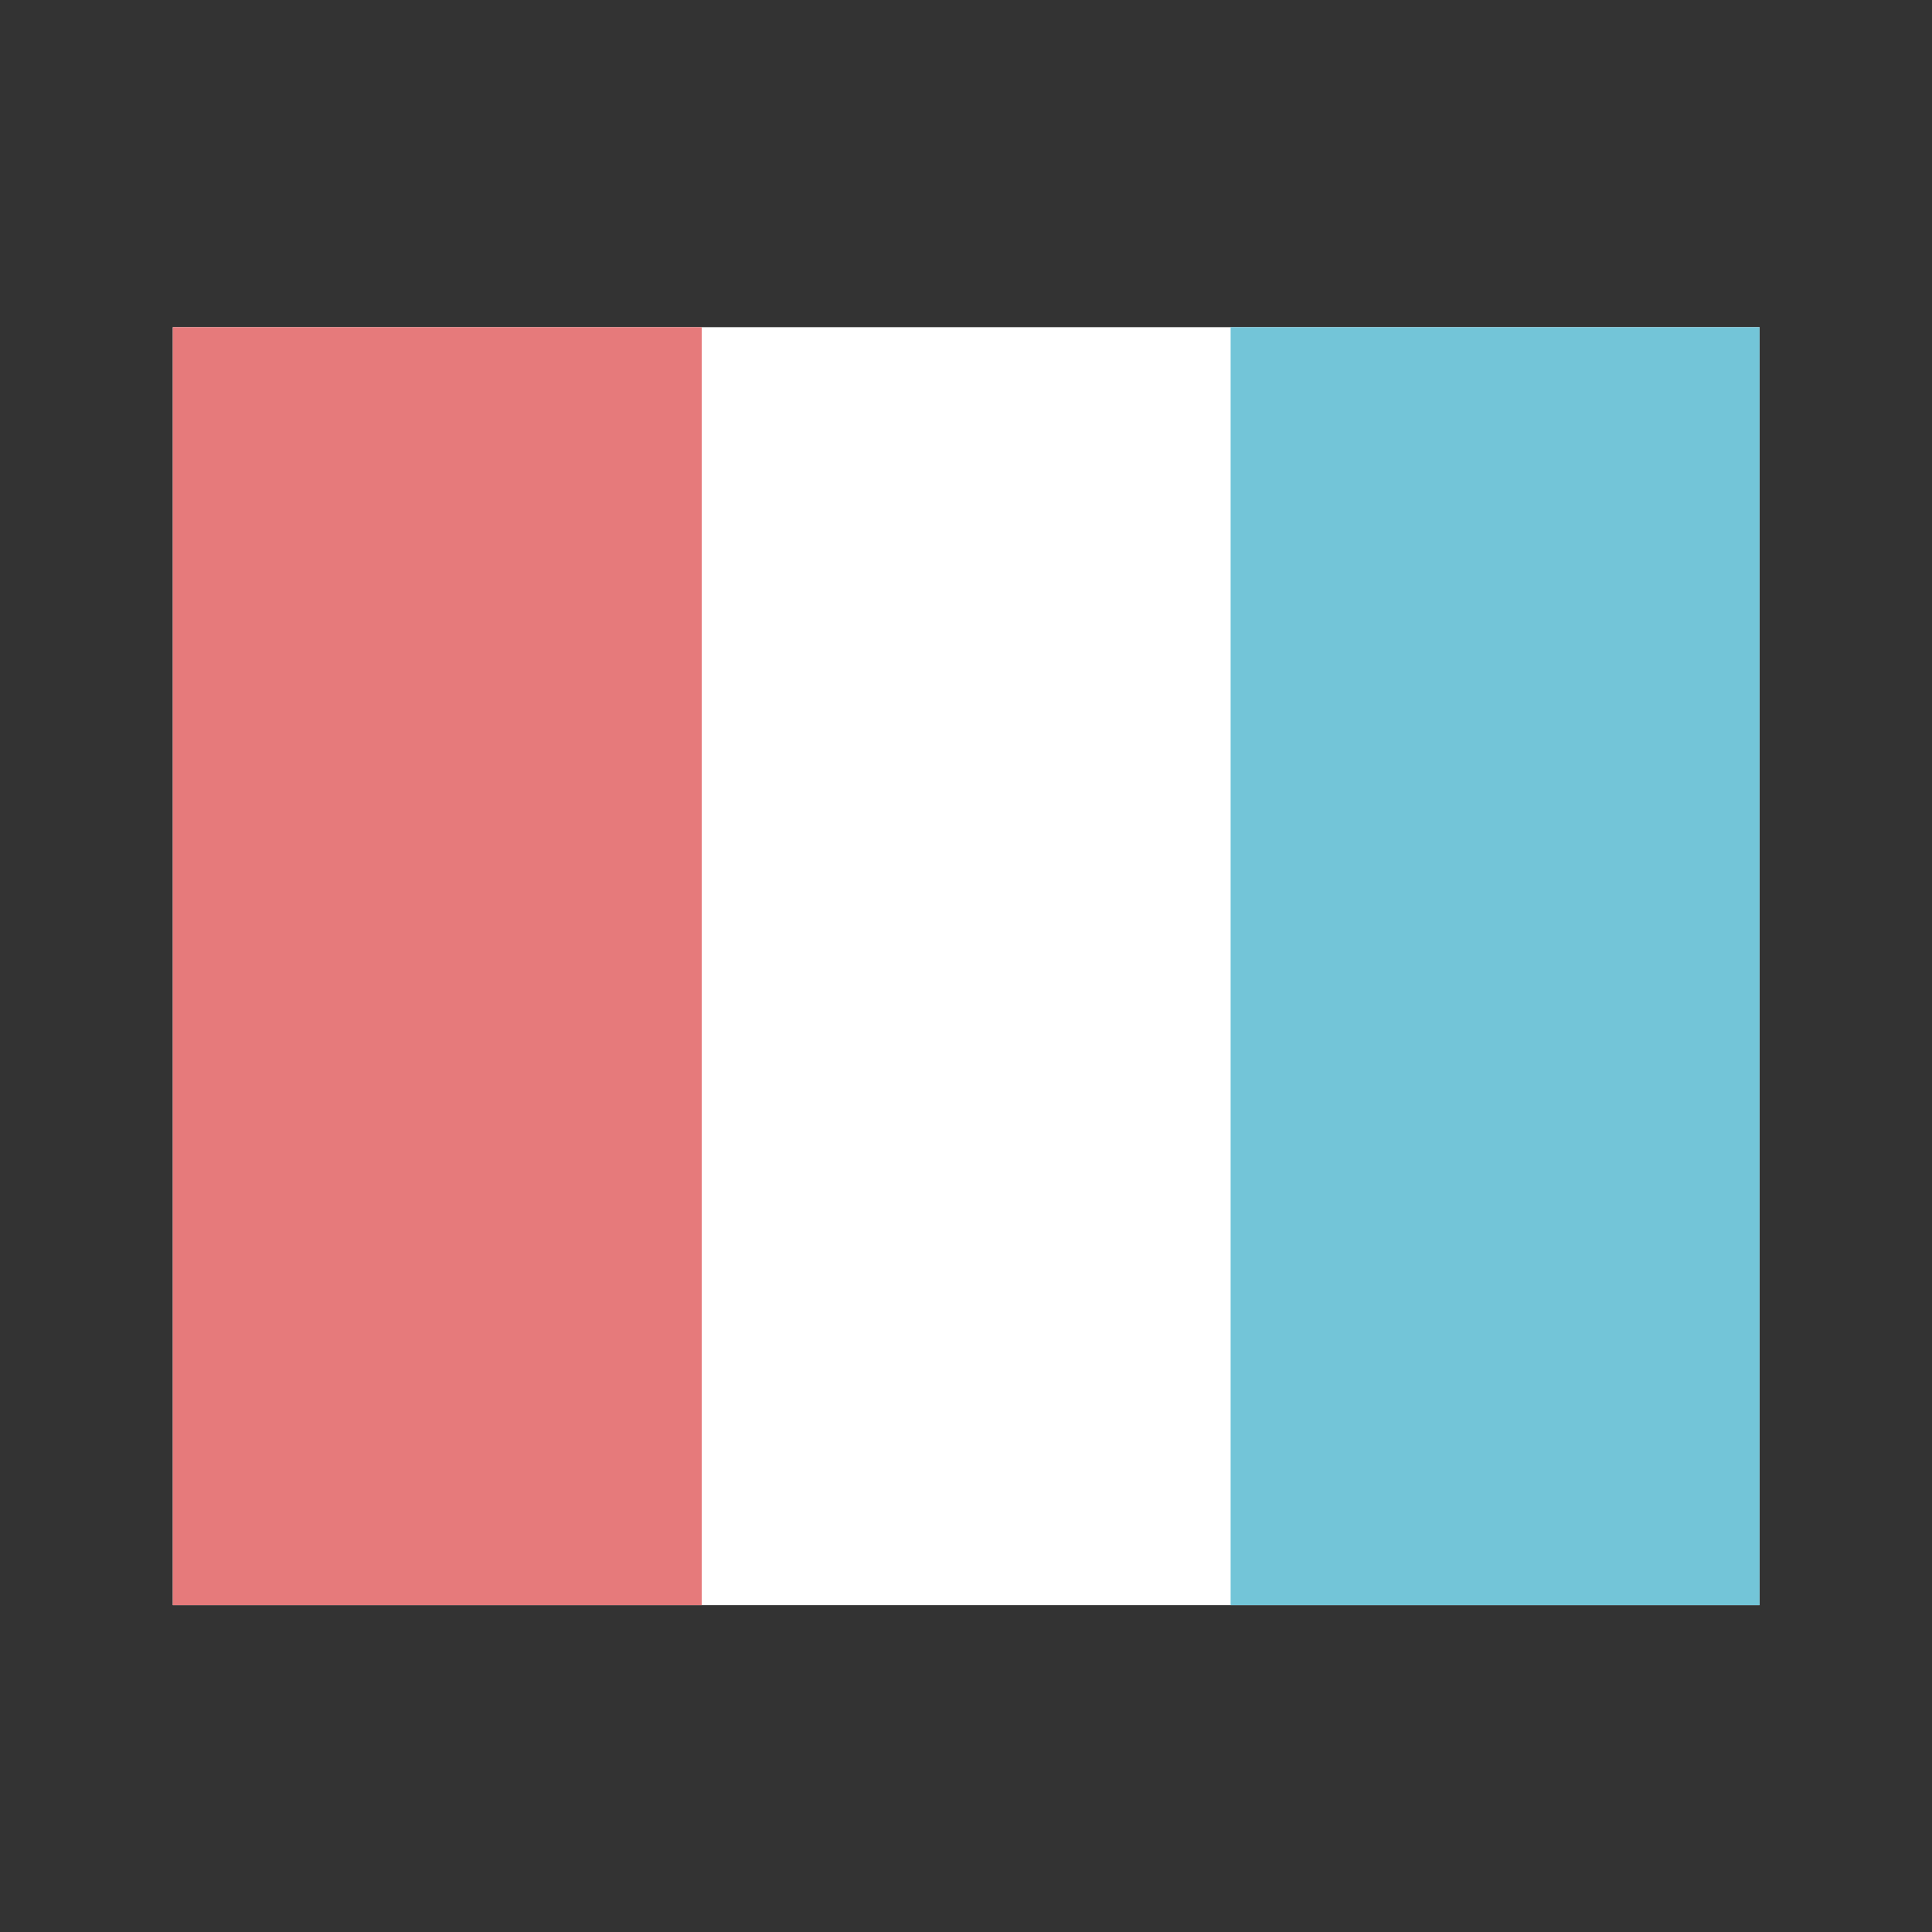
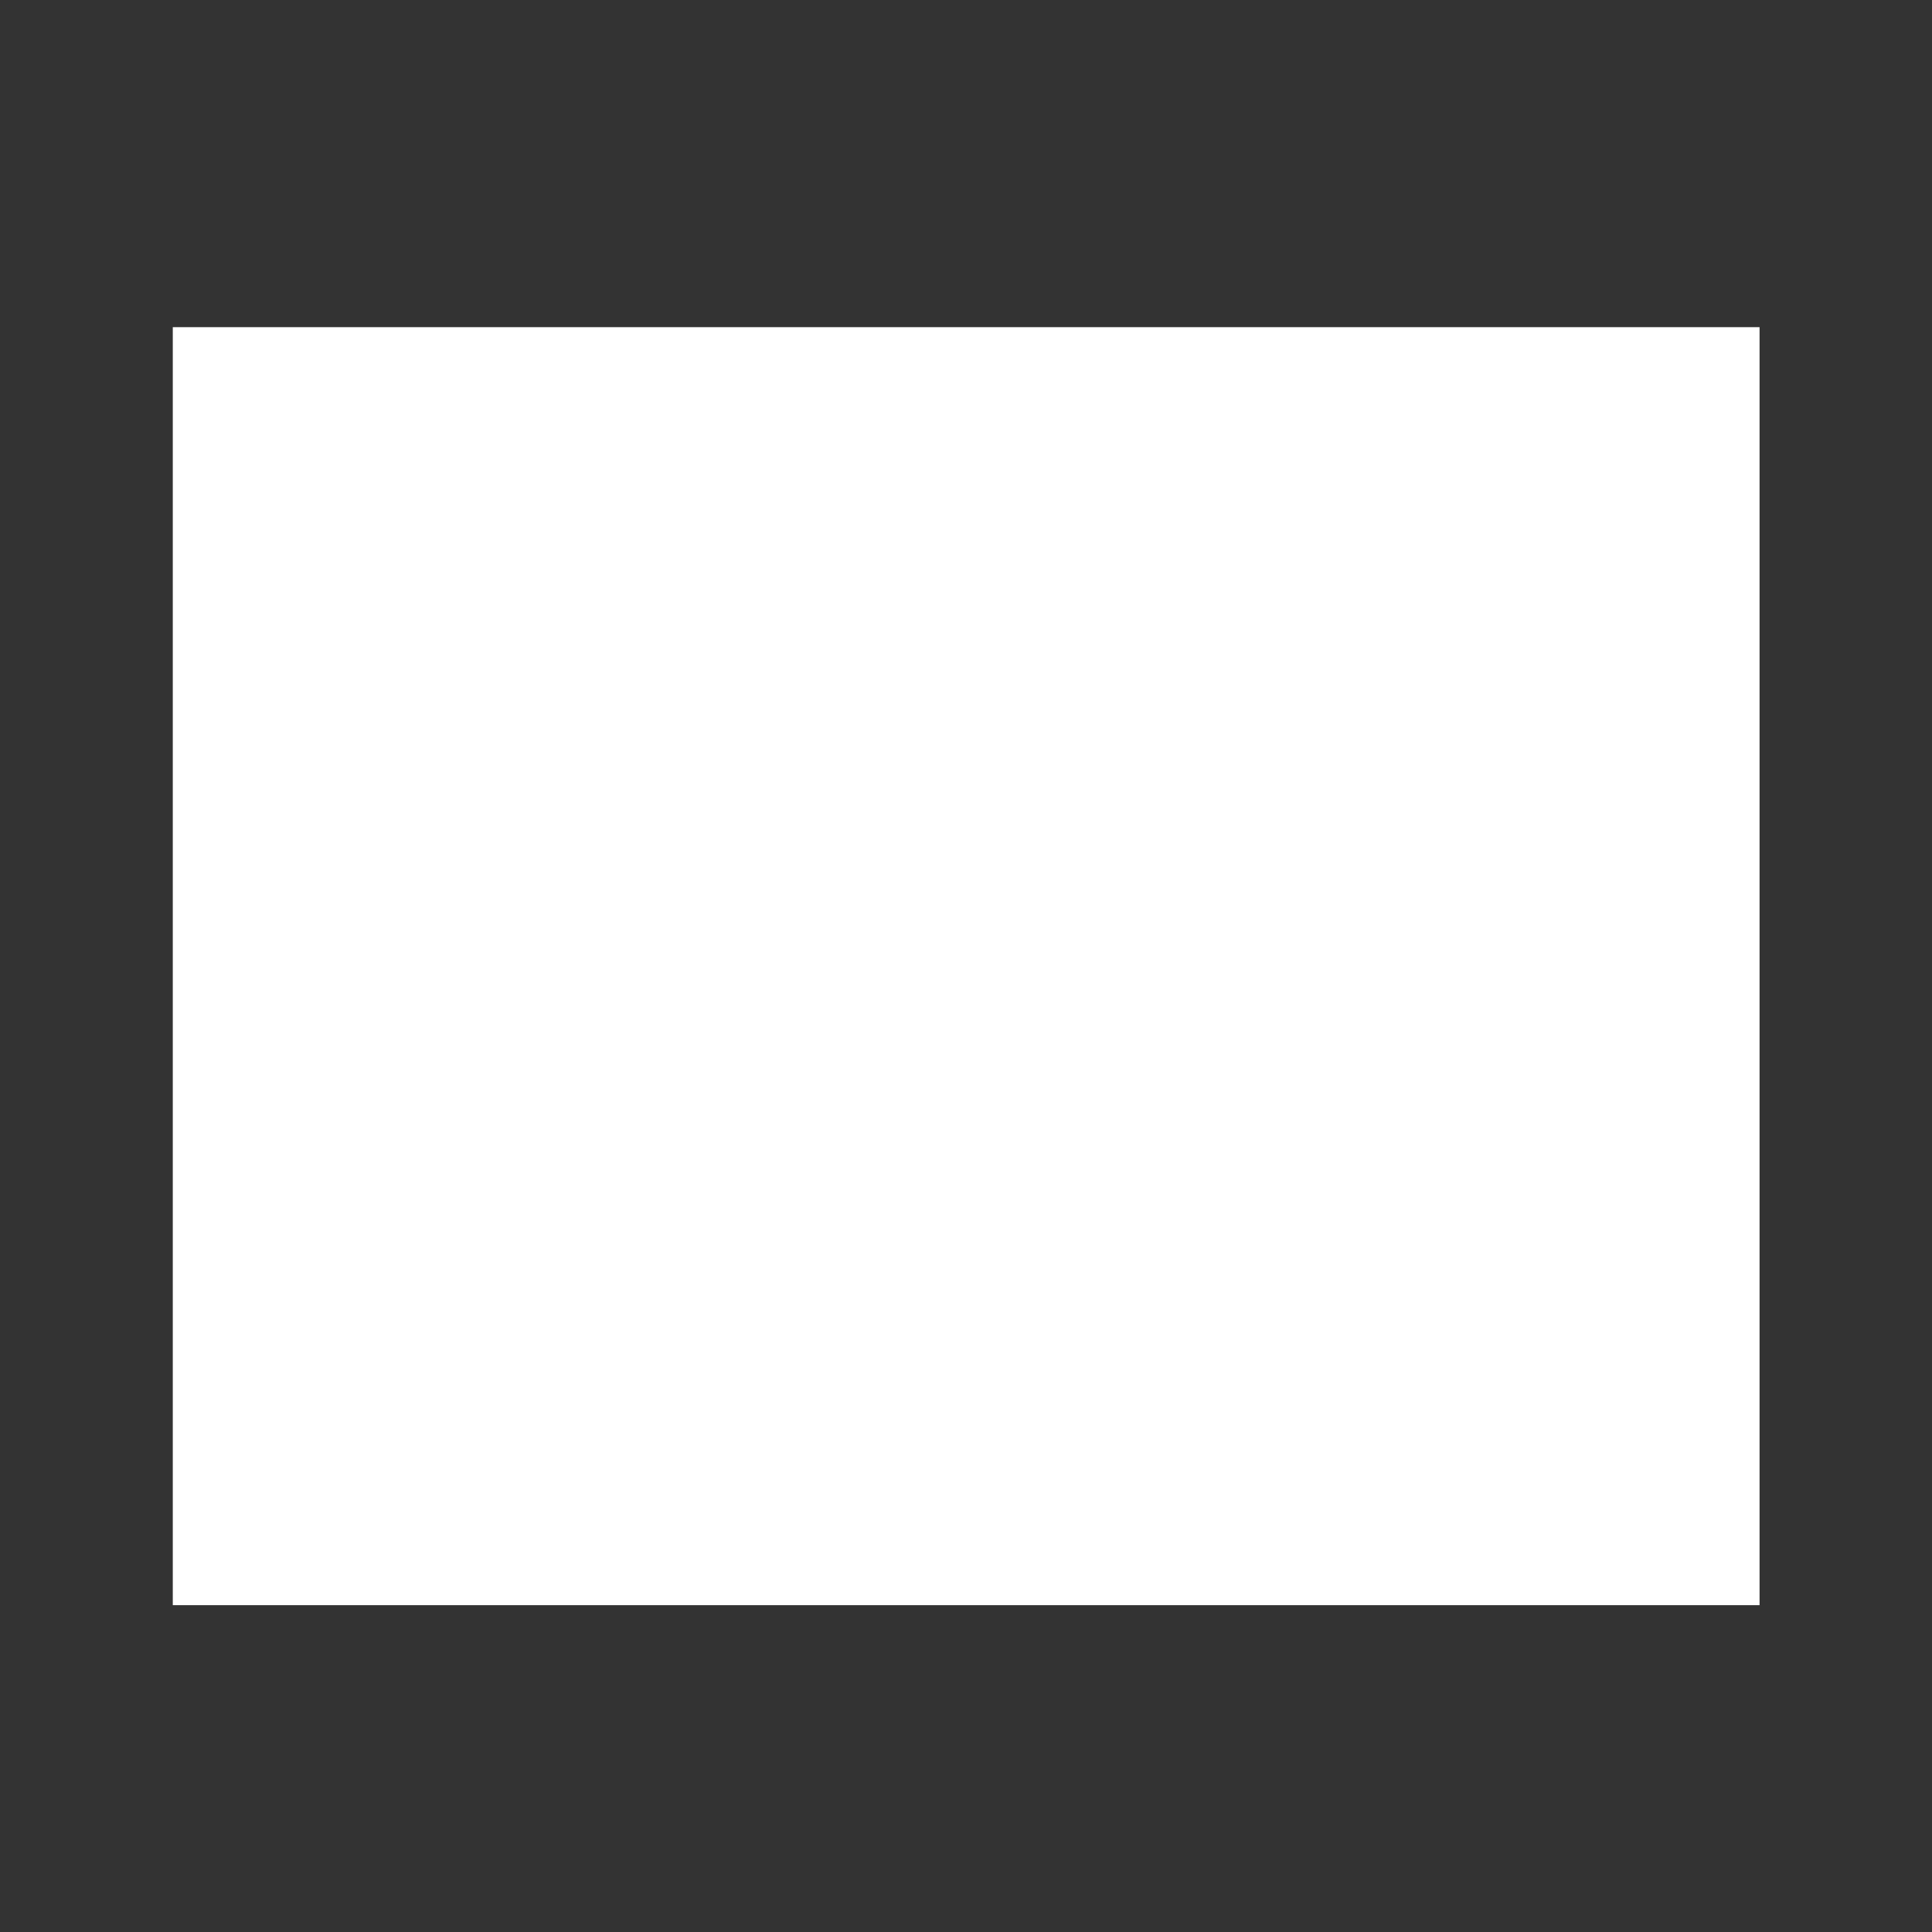
<svg xmlns="http://www.w3.org/2000/svg" id="t" data-name="t" viewBox="0 0 56.69 56.69">
  <rect x="0" y="0" width="56.69" height="56.69" fill="#333333" stroke="none" />
  <path fill="#fff" d="M5.07 9.6h46.56v37.5H5.07z" />
-   <path fill="#e67a7b" d="M5.07 9.6h15.52v37.5H5.07z" />
-   <path fill="#73c5d8" d="M36.11 9.6h15.52v37.5H36.11z" />
</svg>